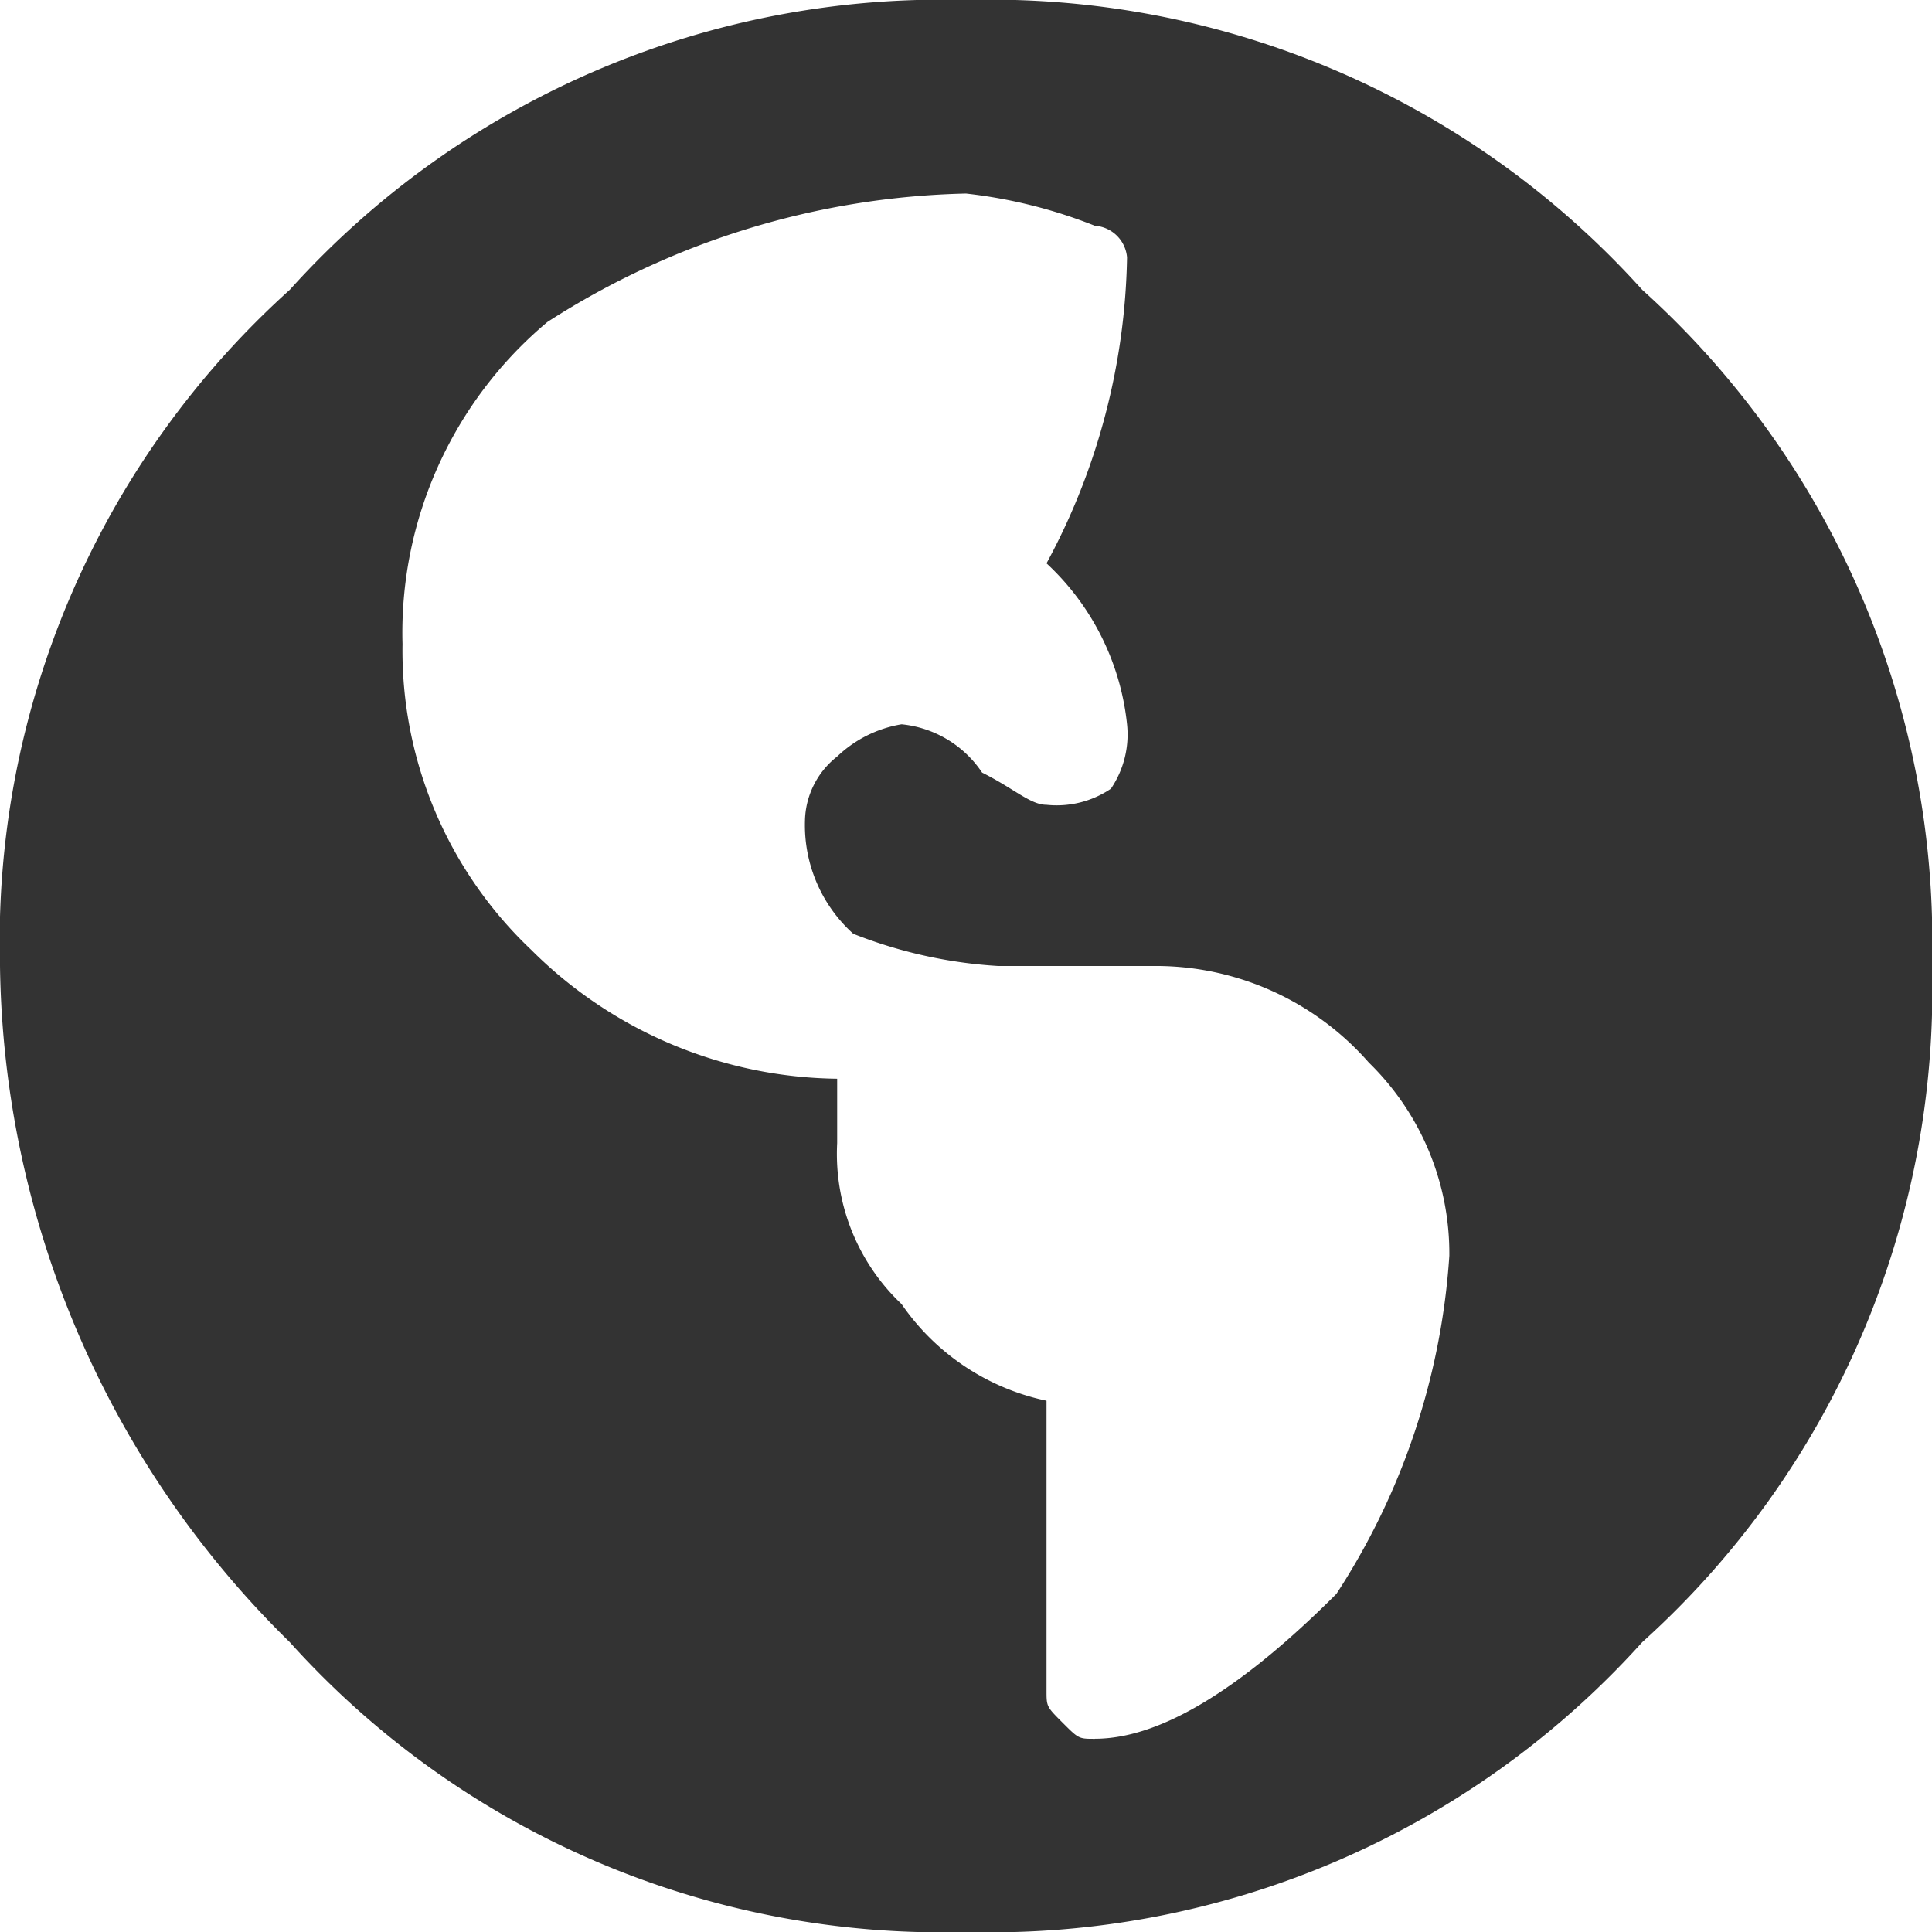
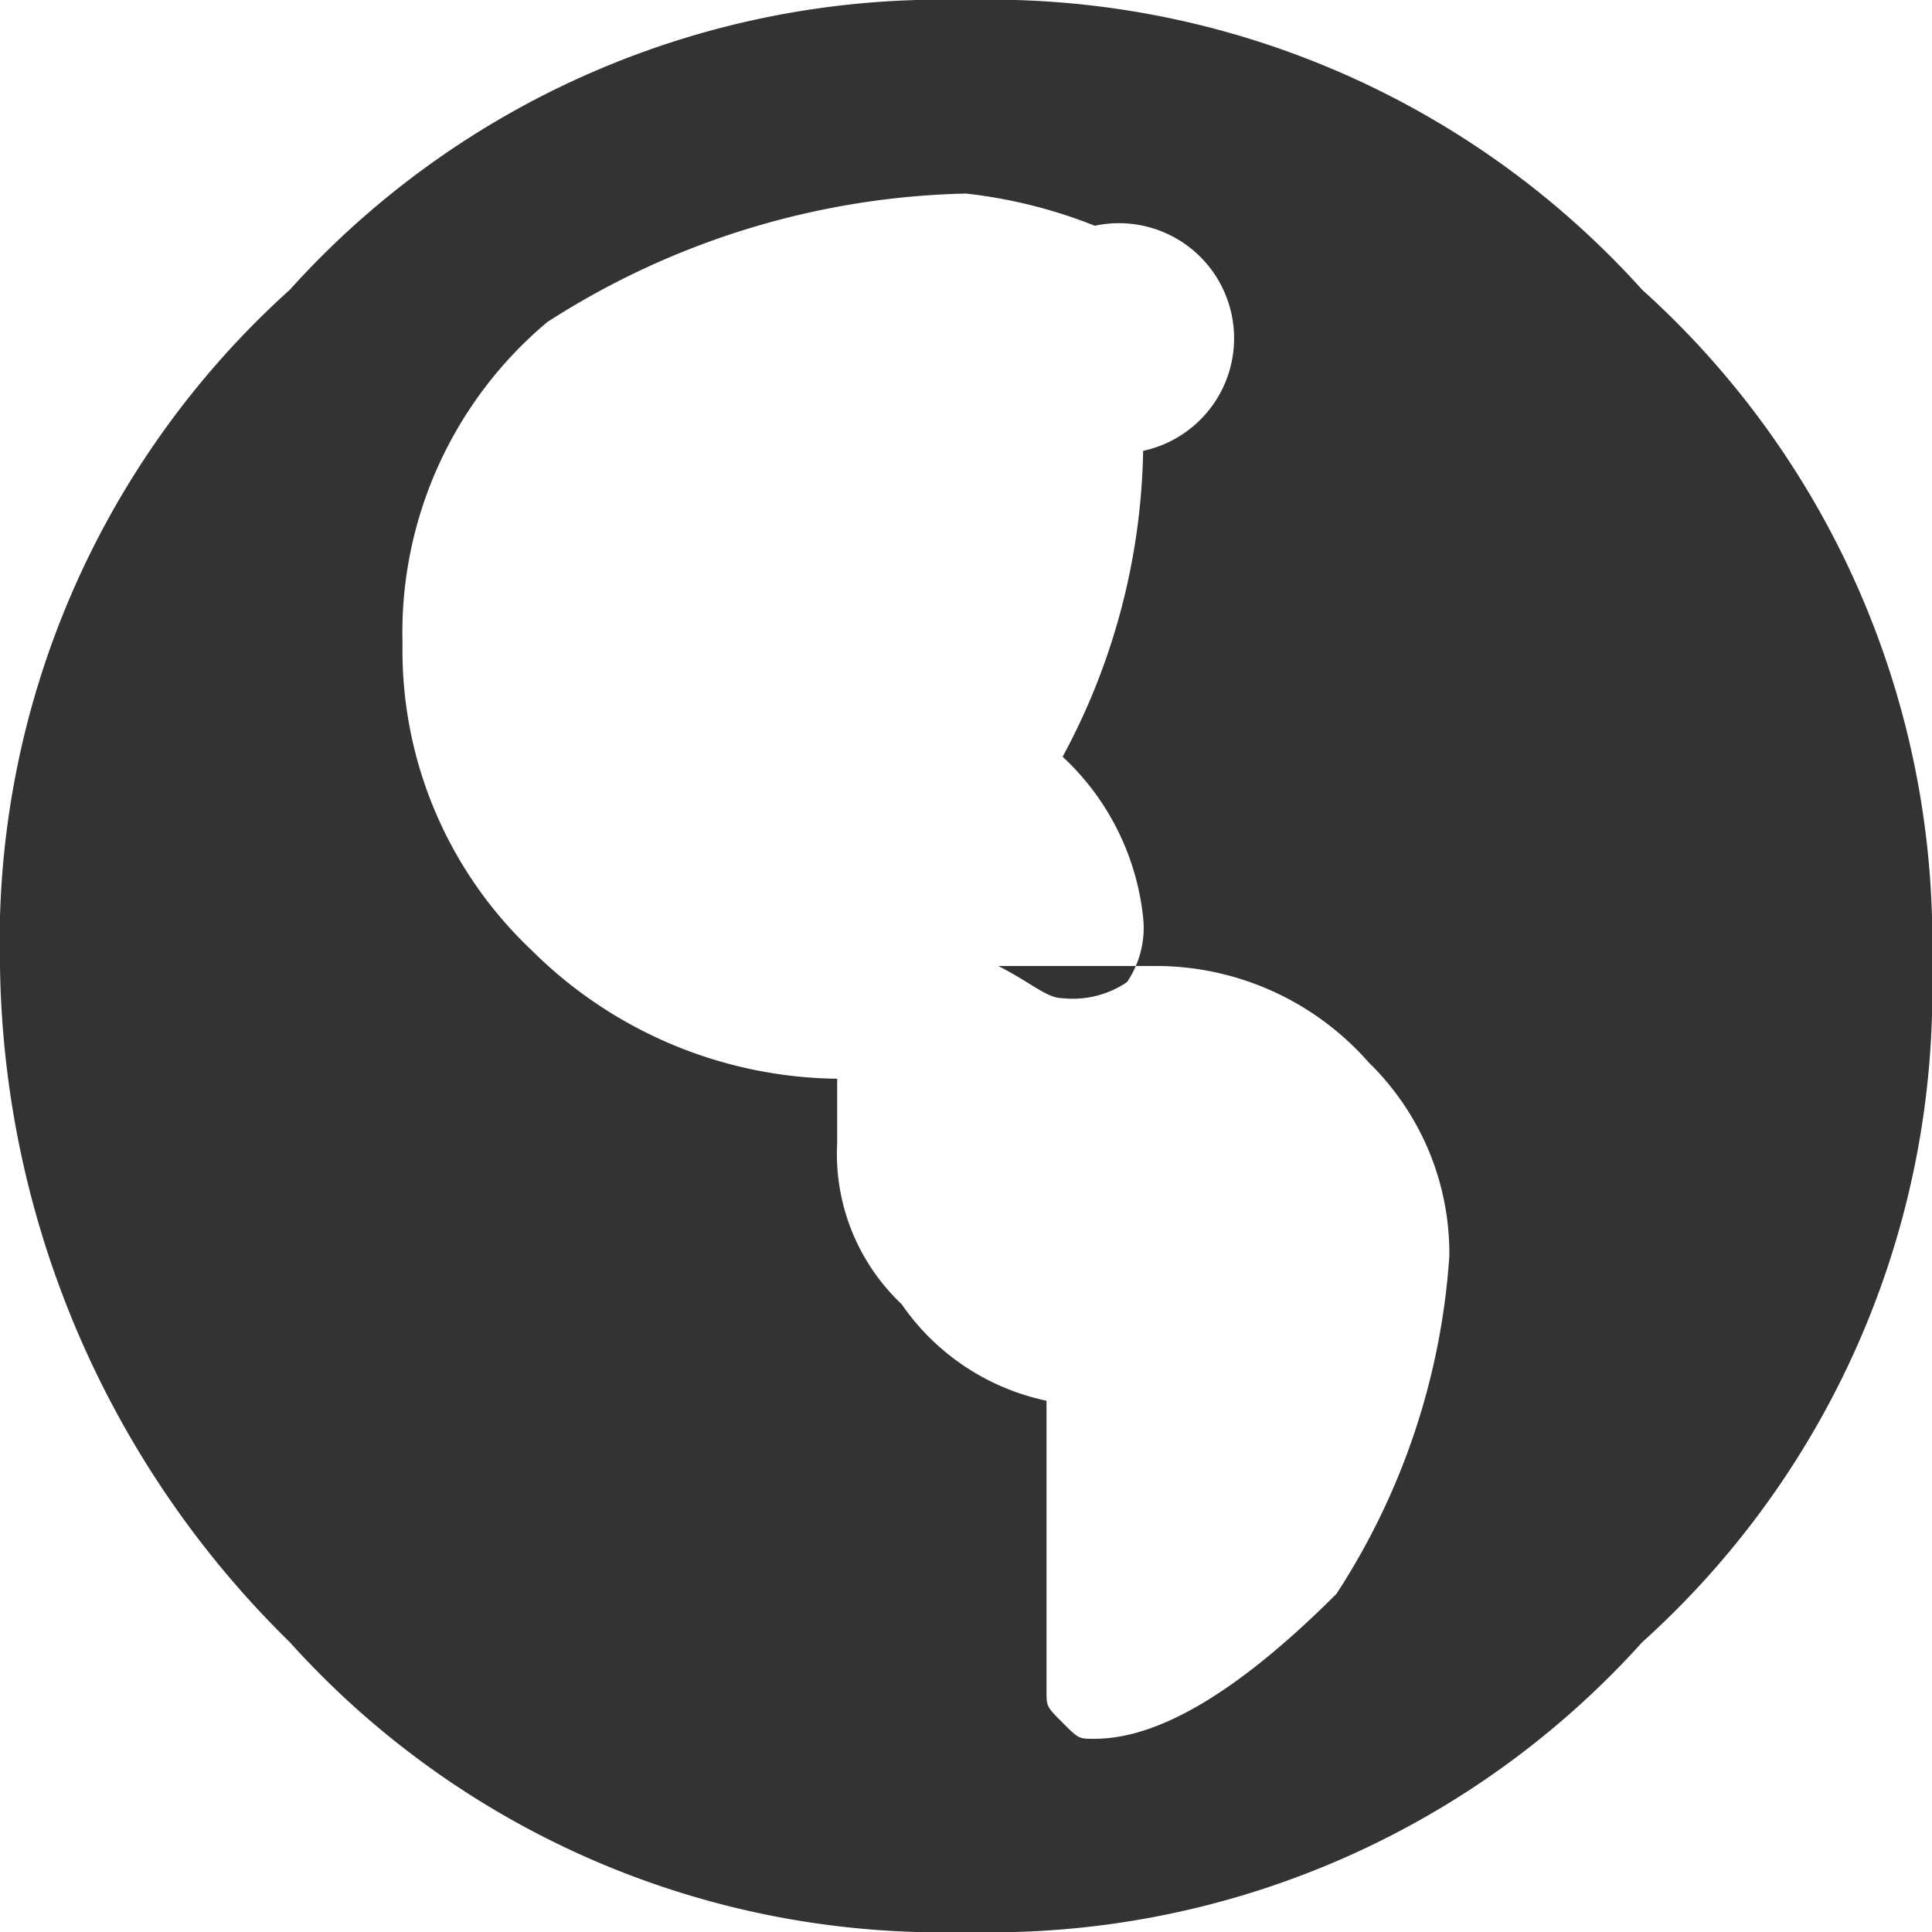
<svg xmlns="http://www.w3.org/2000/svg" id="Web" width="25.674" height="25.674" viewBox="0 0 25.674 25.674">
-   <path id="Path_4" data-name="Path 4" d="M3.851,3.851A11.654,11.654,0,0,1,12.837,0a11.654,11.654,0,0,1,8.986,3.851,11.654,11.654,0,0,1,3.851,8.986,11.654,11.654,0,0,1-3.851,8.986,11.654,11.654,0,0,1-8.986,3.851,11.654,11.654,0,0,1-8.986-3.851A12.811,12.811,0,0,1,0,12.837,11.654,11.654,0,0,1,3.851,3.851Zm10.7,19.255q1.284,0,3.209-1.926a9.345,9.345,0,0,0,1.5-4.493,3.543,3.543,0,0,0-1.07-2.567A3.766,3.766,0,0,0,15.4,12.837H13.265a6.247,6.247,0,0,1-1.926-.428,1.942,1.942,0,0,1-.642-1.5,1.112,1.112,0,0,1,.428-.856,1.622,1.622,0,0,1,.856-.428,1.46,1.46,0,0,1,1.07.642c.428.214.642.428.856.428a1.286,1.286,0,0,0,.856-.214,1.286,1.286,0,0,0,.214-.856,3.4,3.4,0,0,0-1.07-2.139,8.849,8.849,0,0,0,1.07-4.065A.46.46,0,0,0,14.549,3a6.614,6.614,0,0,0-1.712-.428A10.7,10.7,0,0,0,7.274,4.279,5.386,5.386,0,0,0,5.349,8.558,5.478,5.478,0,0,0,7.06,12.623a5.845,5.845,0,0,0,4.065,1.712h0v.856a2.747,2.747,0,0,0,.856,2.139,3.116,3.116,0,0,0,1.926,1.284v3.851c0,.214,0,.214.214.428S14.335,23.107,14.549,23.107Z" fill="#333" />
+   <path id="Path_4" data-name="Path 4" d="M3.851,3.851A11.654,11.654,0,0,1,12.837,0a11.654,11.654,0,0,1,8.986,3.851,11.654,11.654,0,0,1,3.851,8.986,11.654,11.654,0,0,1-3.851,8.986,11.654,11.654,0,0,1-8.986,3.851,11.654,11.654,0,0,1-8.986-3.851A12.811,12.811,0,0,1,0,12.837,11.654,11.654,0,0,1,3.851,3.851Zm10.7,19.255q1.284,0,3.209-1.926a9.345,9.345,0,0,0,1.5-4.493,3.543,3.543,0,0,0-1.07-2.567A3.766,3.766,0,0,0,15.4,12.837H13.265c.428.214.642.428.856.428a1.286,1.286,0,0,0,.856-.214,1.286,1.286,0,0,0,.214-.856,3.4,3.4,0,0,0-1.07-2.139,8.849,8.849,0,0,0,1.07-4.065A.46.46,0,0,0,14.549,3a6.614,6.614,0,0,0-1.712-.428A10.7,10.7,0,0,0,7.274,4.279,5.386,5.386,0,0,0,5.349,8.558,5.478,5.478,0,0,0,7.06,12.623a5.845,5.845,0,0,0,4.065,1.712h0v.856a2.747,2.747,0,0,0,.856,2.139,3.116,3.116,0,0,0,1.926,1.284v3.851c0,.214,0,.214.214.428S14.335,23.107,14.549,23.107Z" fill="#333" />
</svg>